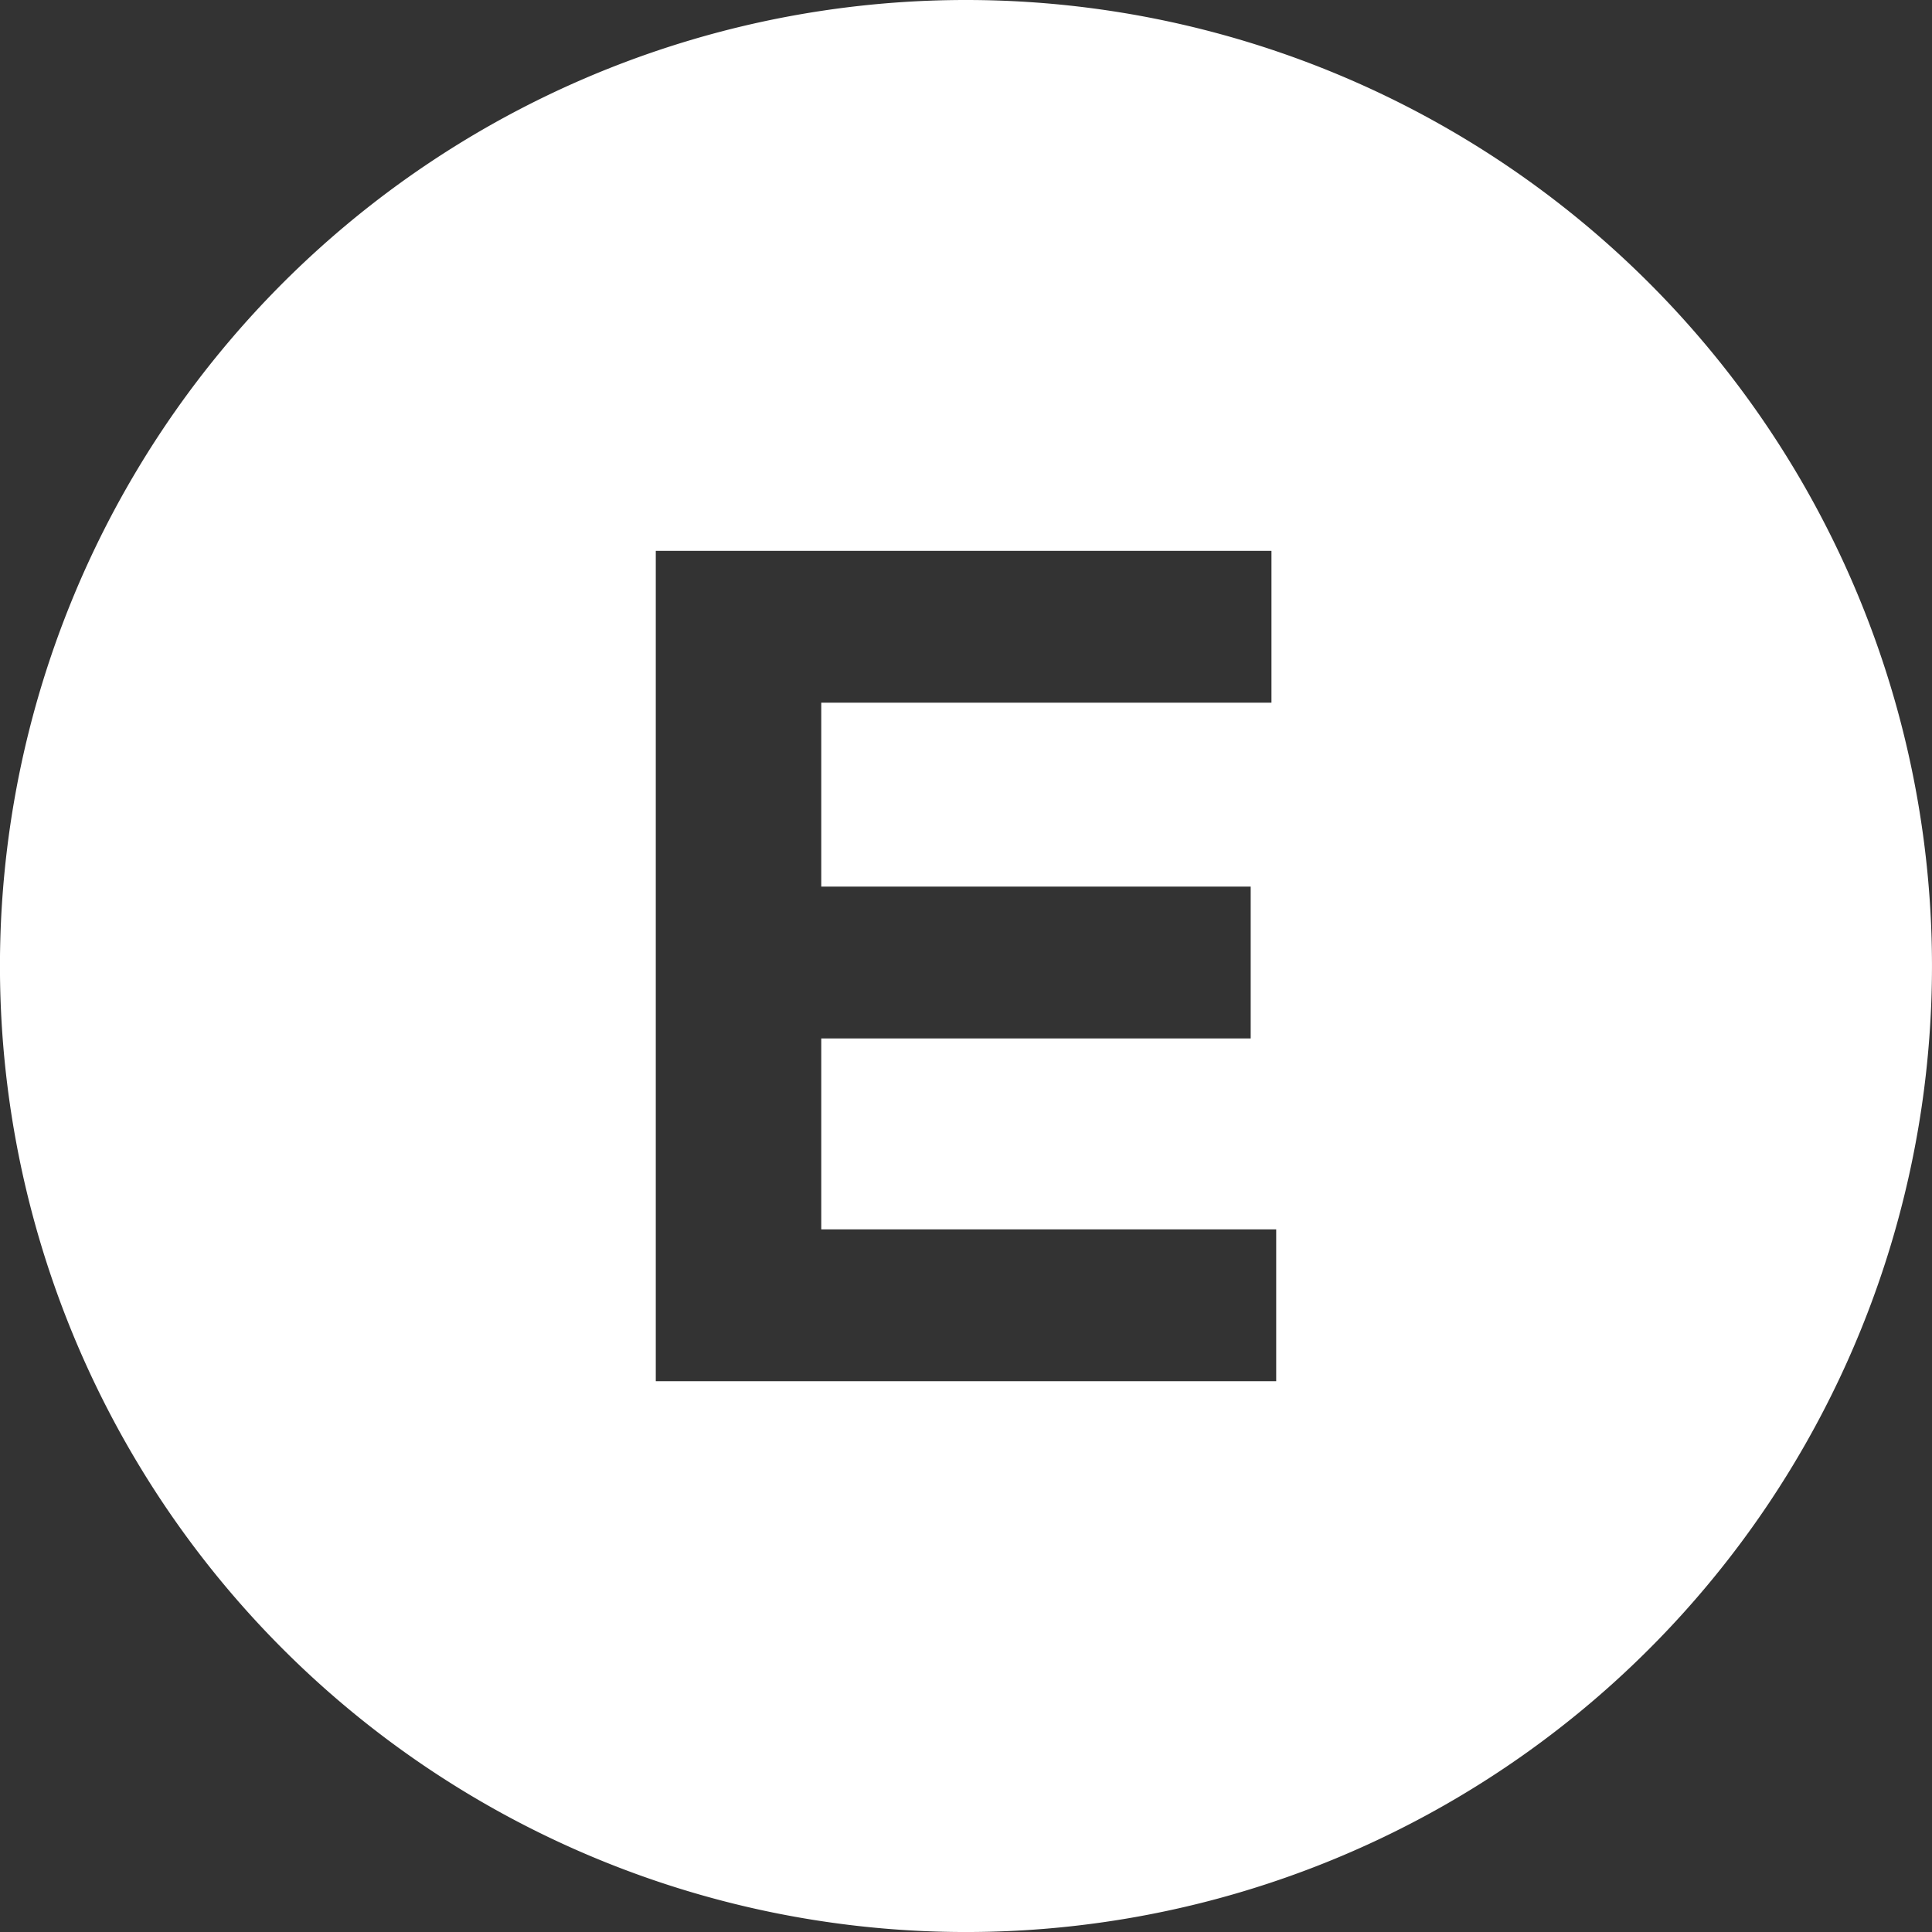
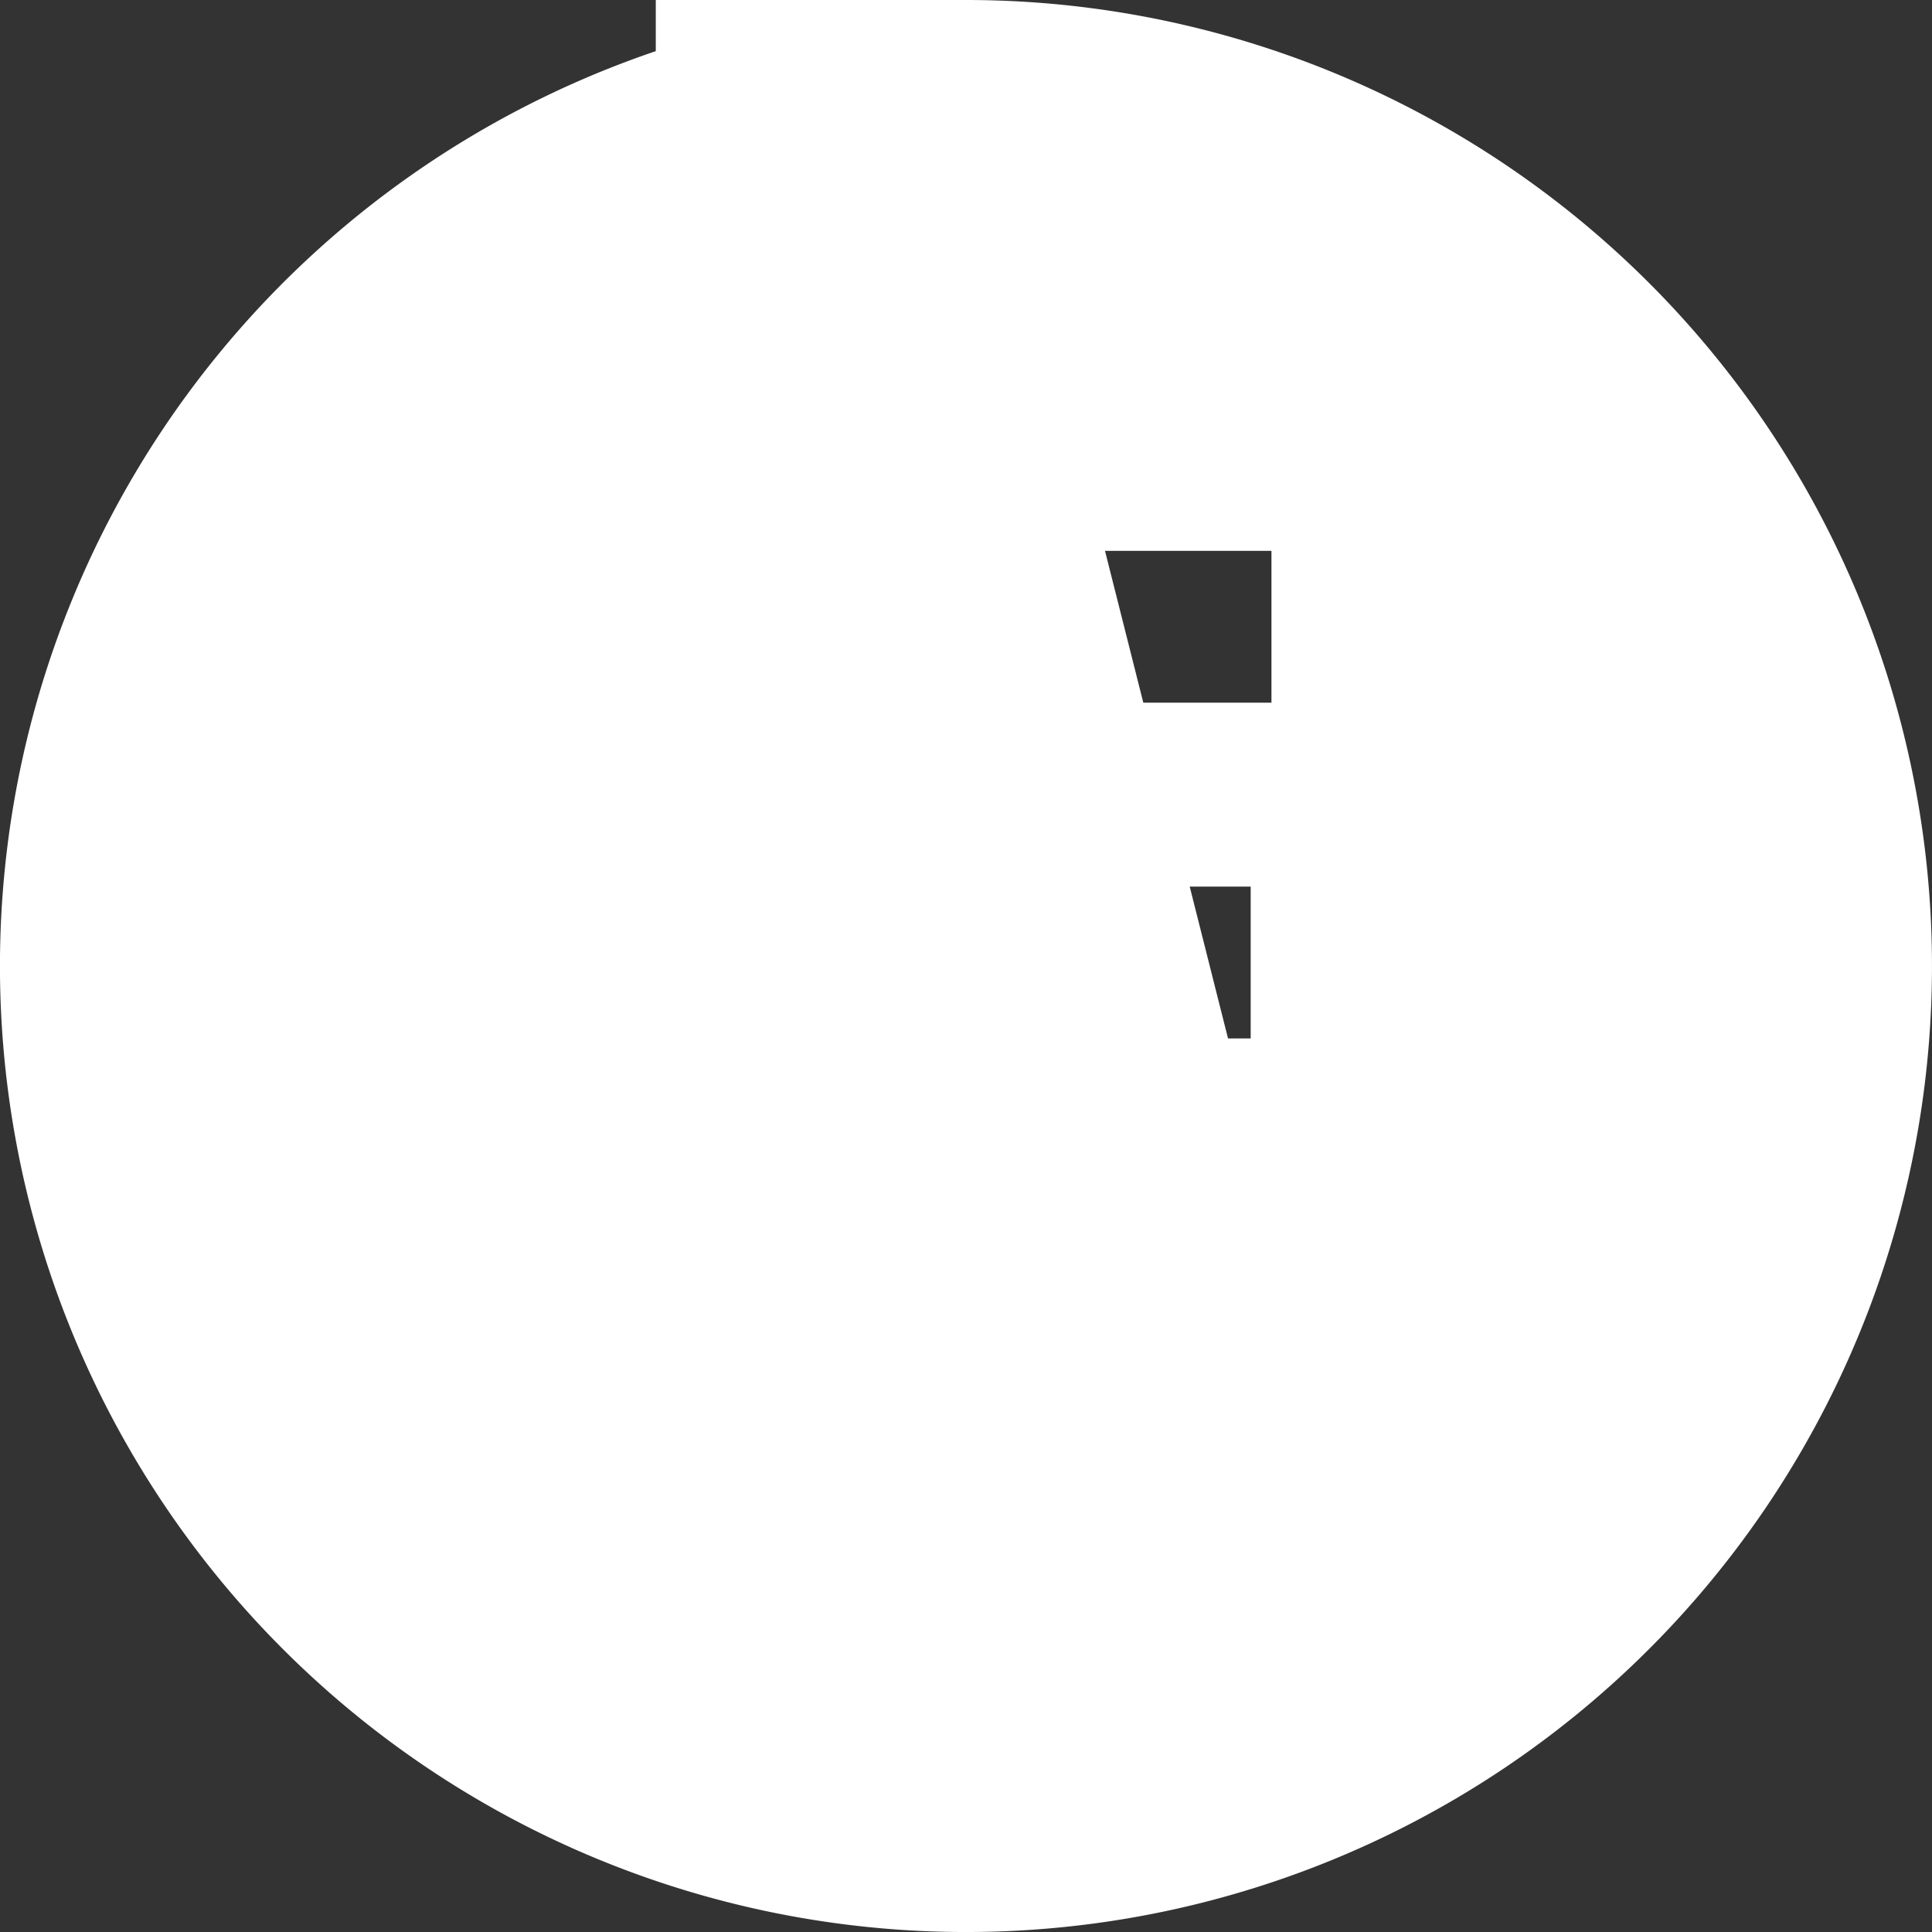
<svg xmlns="http://www.w3.org/2000/svg" id="Gruppe_1121" data-name="Gruppe 1121" width="101.581" height="101.583" viewBox="0 0 101.581 101.583">
  <rect x="0" y="0" width="101.581" height="101.583" fill="#333333" stroke="none" />
-   <path id="Pfad_940" data-name="Pfad 940" d="M24.311,0A50.791,50.791,0,1,0,75.1,50.791,50.791,50.791,0,0,0,24.311,0M40.62,72.62H8V28.963H40.371v7.983H16.7v9.669H39.279V54.6H16.7V64.637H40.62Z" transform="translate(26.48)" fill="#fff" />
+   <path id="Pfad_940" data-name="Pfad 940" d="M24.311,0A50.791,50.791,0,1,0,75.1,50.791,50.791,50.791,0,0,0,24.311,0H8V28.963H40.371v7.983H16.7v9.669H39.279V54.6H16.7V64.637H40.62Z" transform="translate(26.48)" fill="#fff" />
</svg>